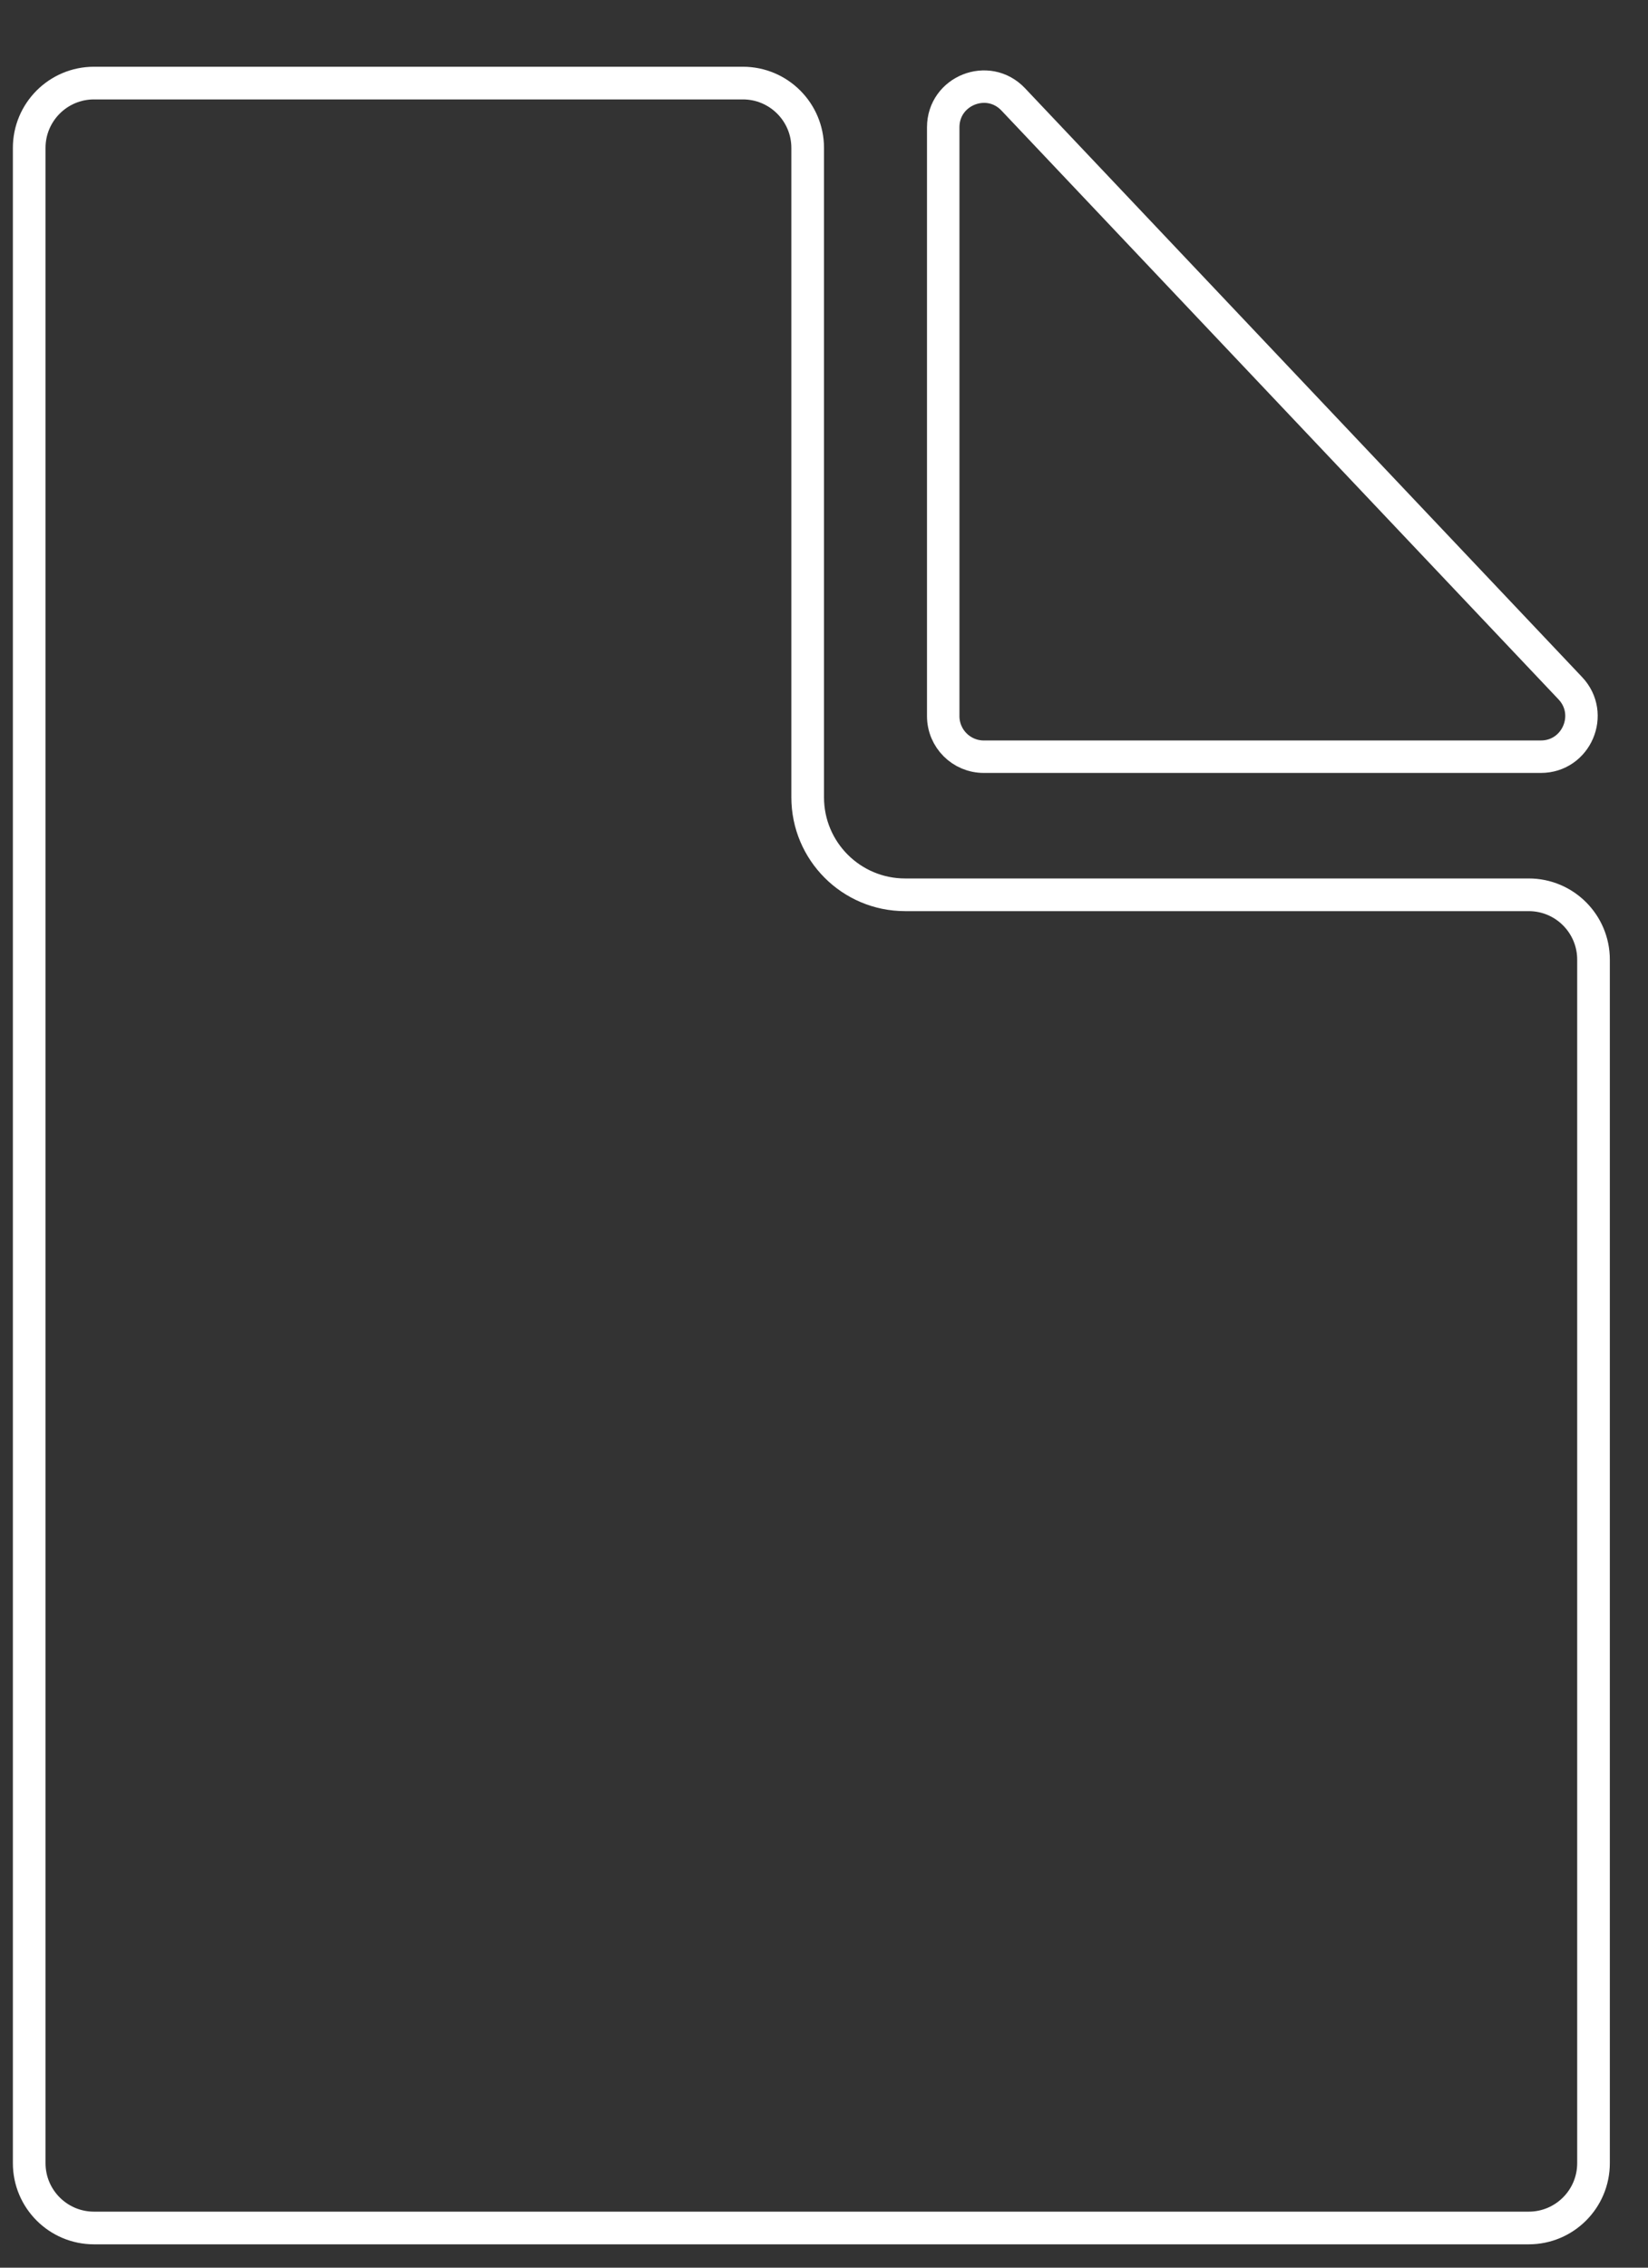
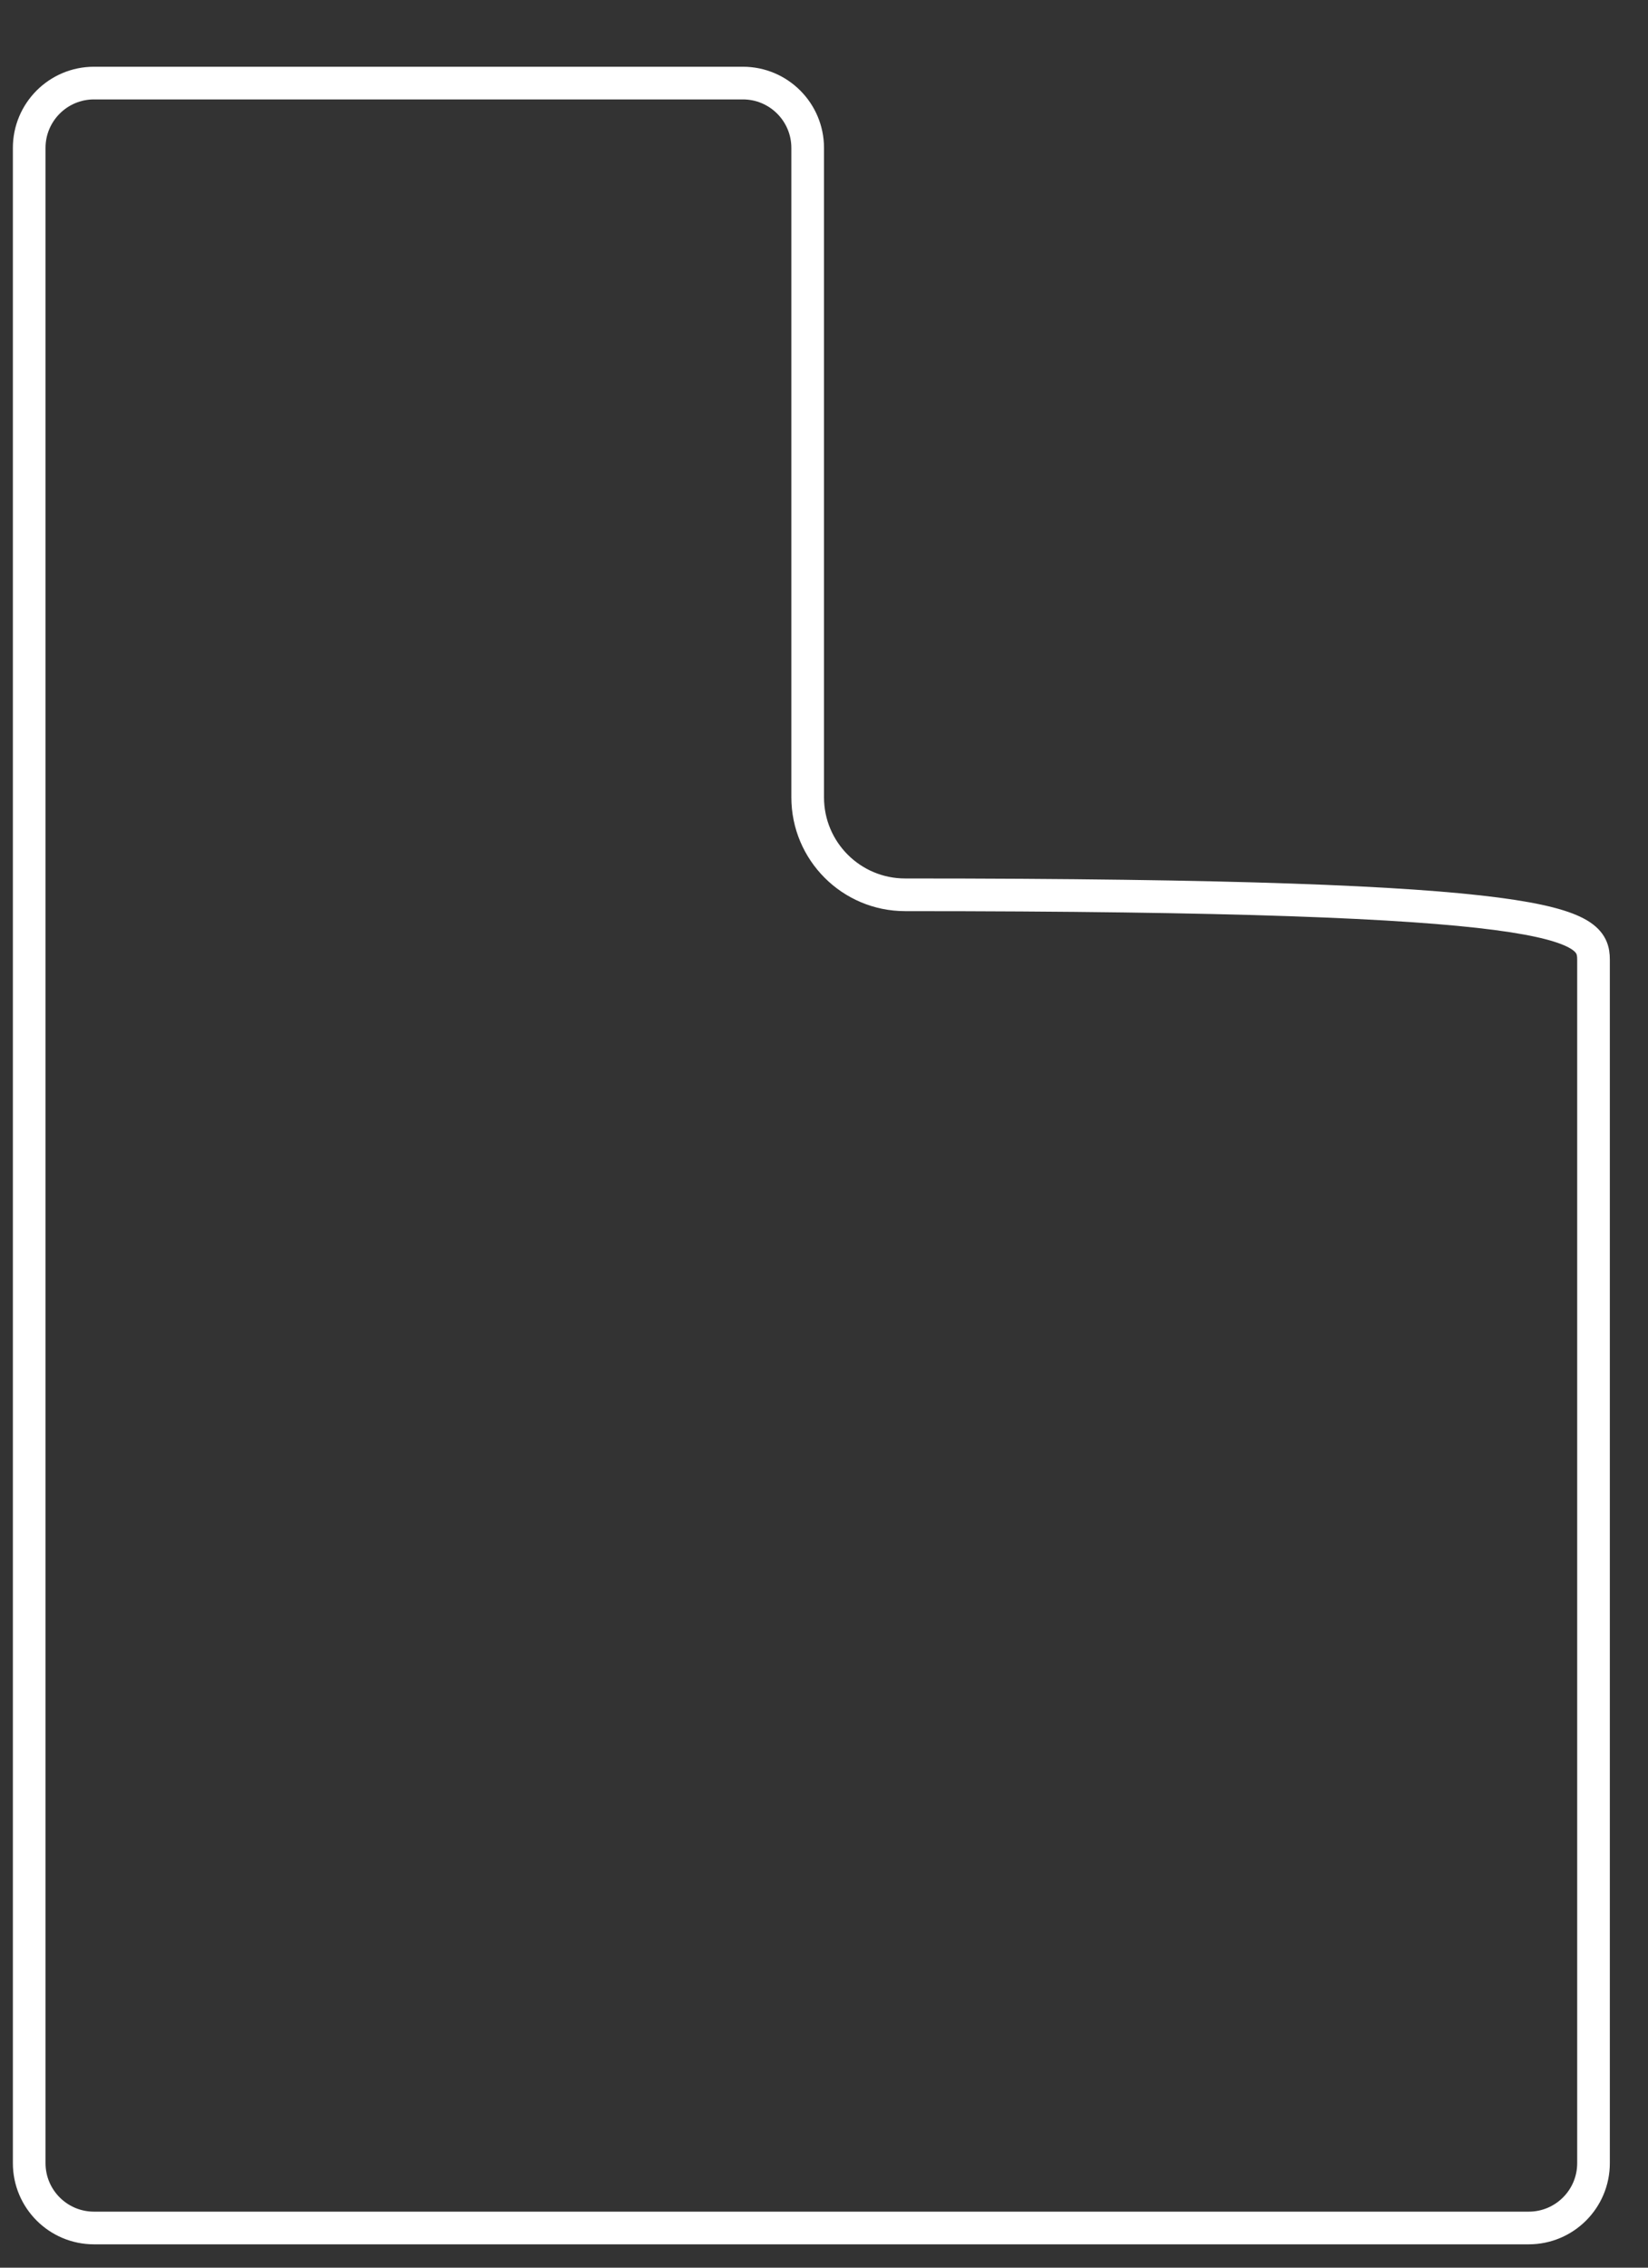
<svg xmlns="http://www.w3.org/2000/svg" width="64" height="88" viewBox="0 0 64 88" fill="none">
  <rect x="0" y="0" width="64" height="88" fill="#333333" stroke="none" />
-   <path d="M59.368 86.46H3.65C2.26 86.46 1.134 85.334 1.134 83.944V5.74C1.134 4.351 2.26 3.224 3.65 3.224H28.85C30.24 3.224 31.366 4.351 31.366 5.74V30.94C31.366 33.03 33.06 34.724 35.15 34.724H59.368C60.758 34.724 61.884 35.851 61.884 37.24V83.944C61.884 85.334 60.758 86.46 59.368 86.46Z" stroke="white" stroke-width="1.268" />
-   <path d="M36.63 27.79V4.94C36.63 3.516 38.37 2.823 39.349 3.857L60.982 26.707C61.933 27.711 61.221 29.365 59.839 29.365H38.205C37.335 29.365 36.63 28.66 36.63 27.79Z" stroke="white" stroke-width="1.26" />
+   <path d="M59.368 86.46H3.65C2.26 86.46 1.134 85.334 1.134 83.944V5.74C1.134 4.351 2.26 3.224 3.65 3.224H28.85C30.24 3.224 31.366 4.351 31.366 5.74V30.94C31.366 33.03 33.06 34.724 35.15 34.724C60.758 34.724 61.884 35.851 61.884 37.24V83.944C61.884 85.334 60.758 86.46 59.368 86.46Z" stroke="white" stroke-width="1.268" />
</svg>